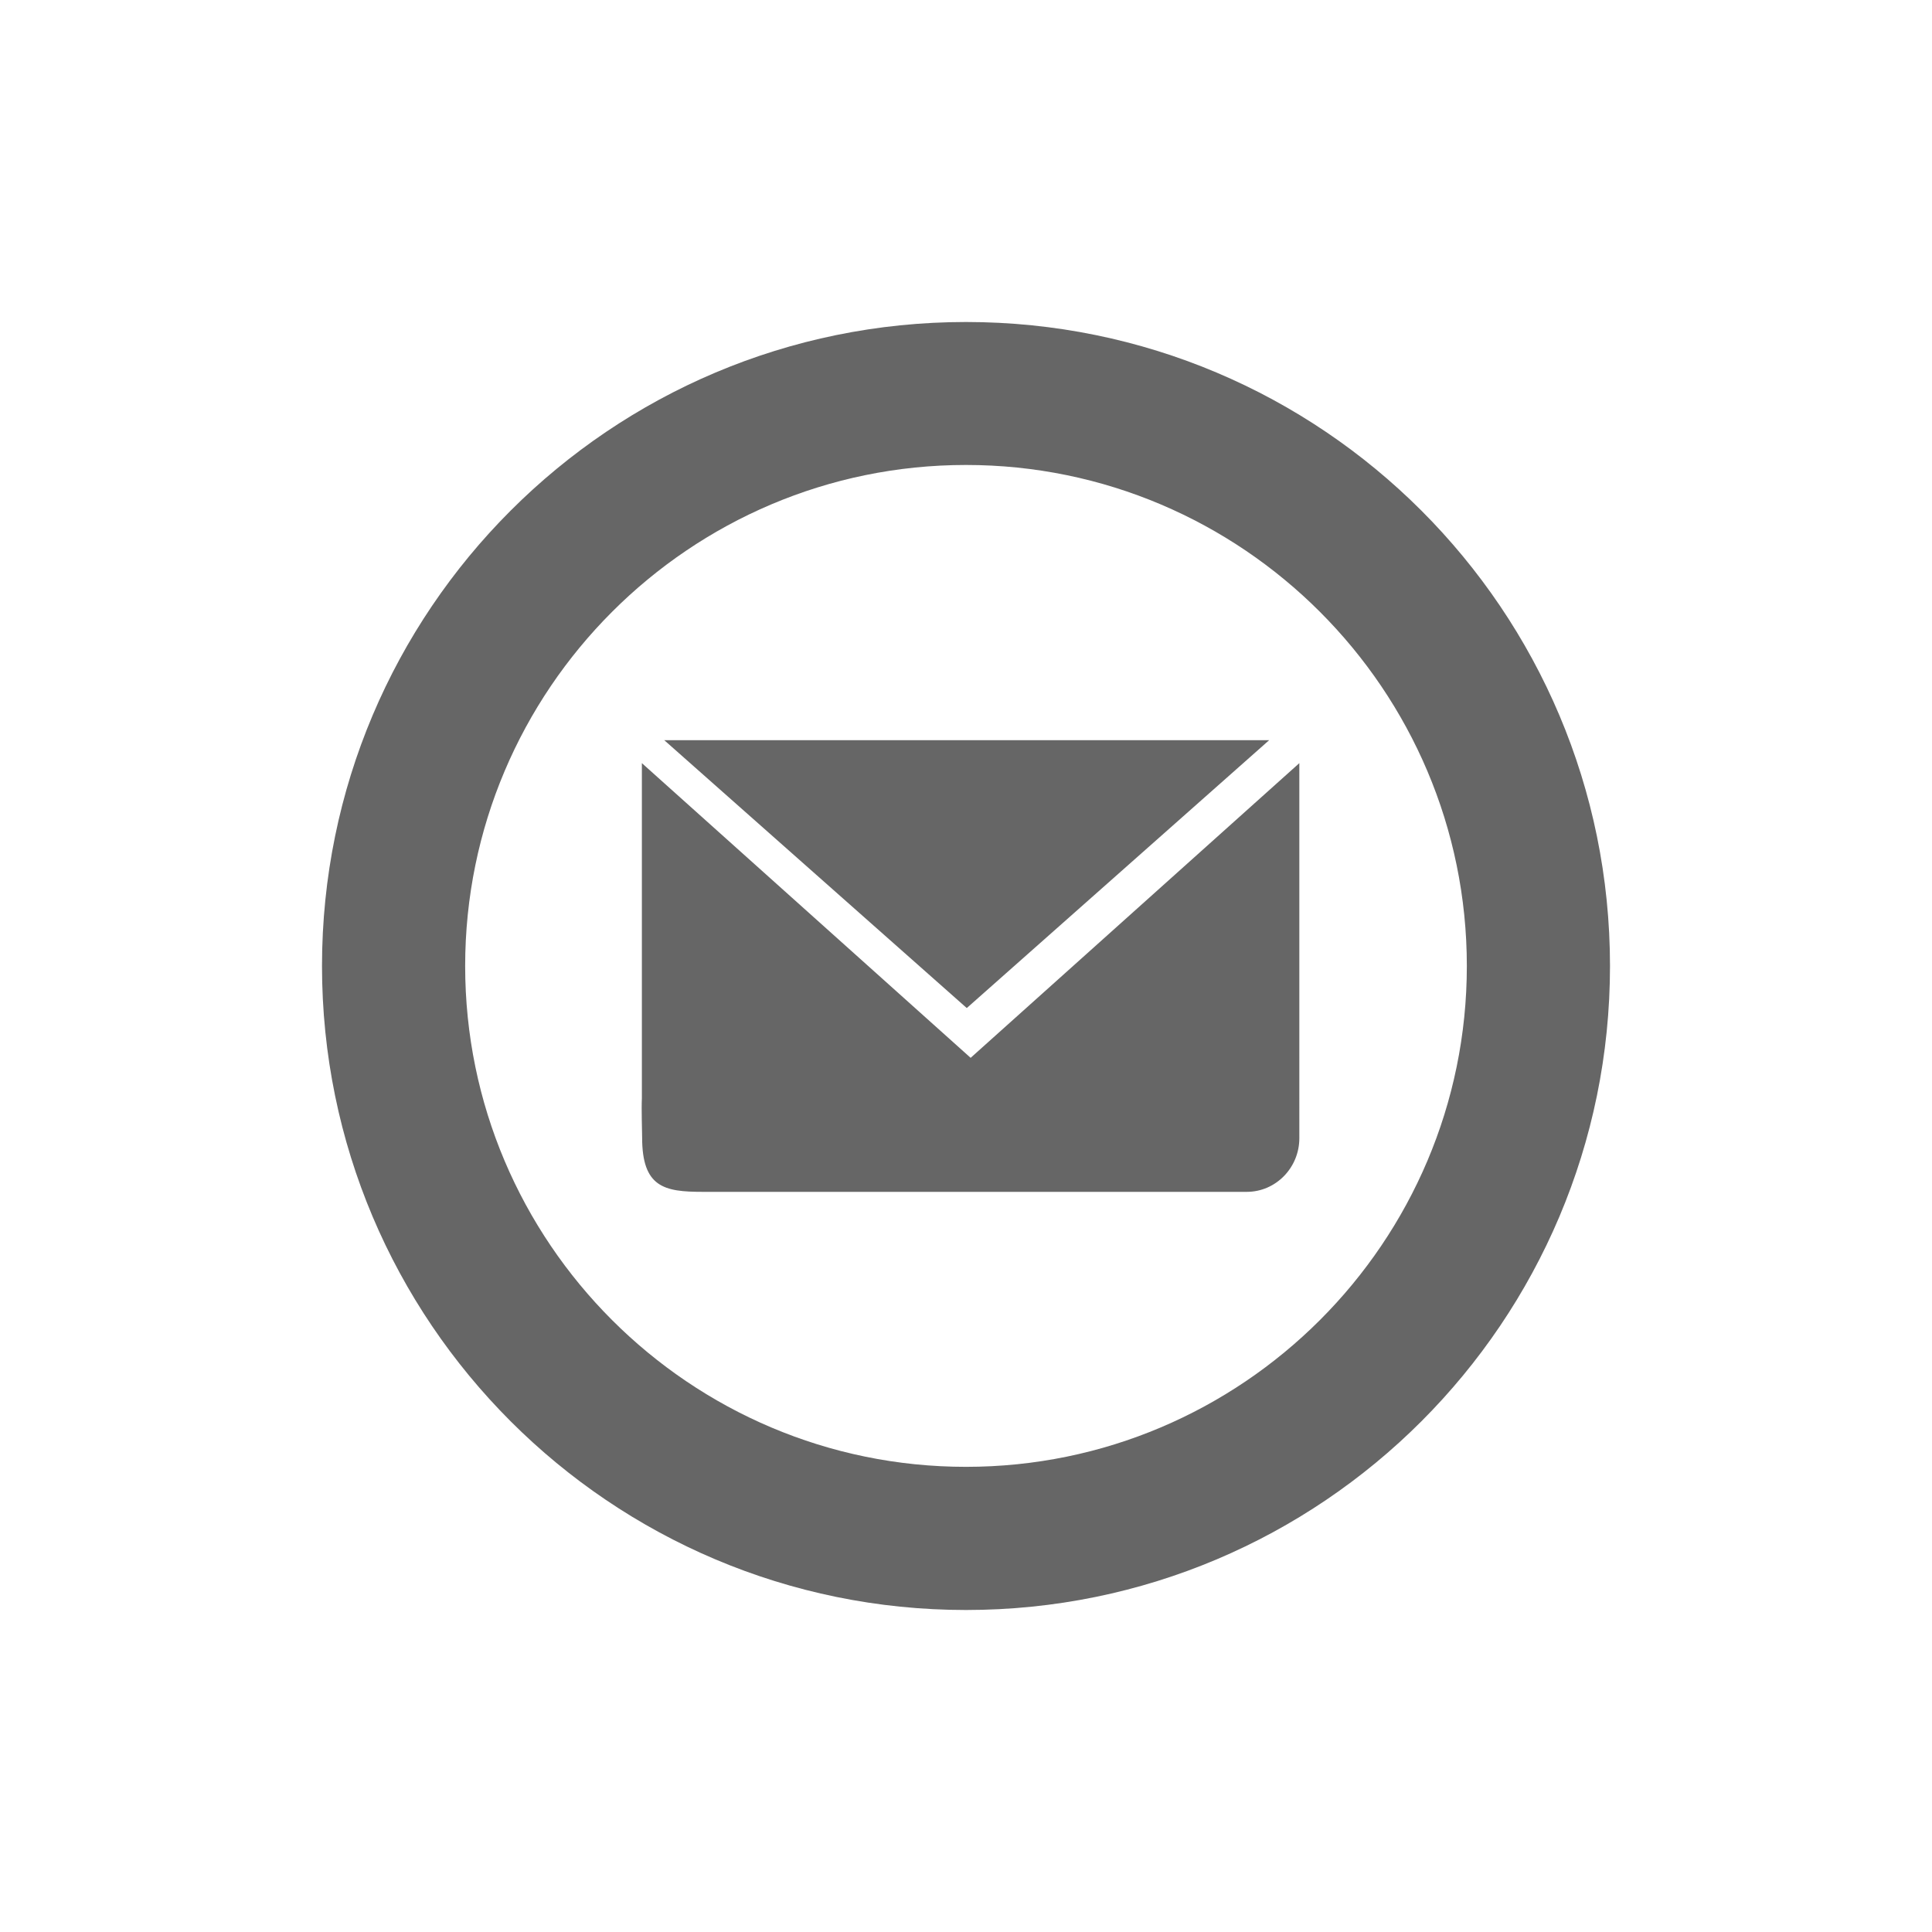
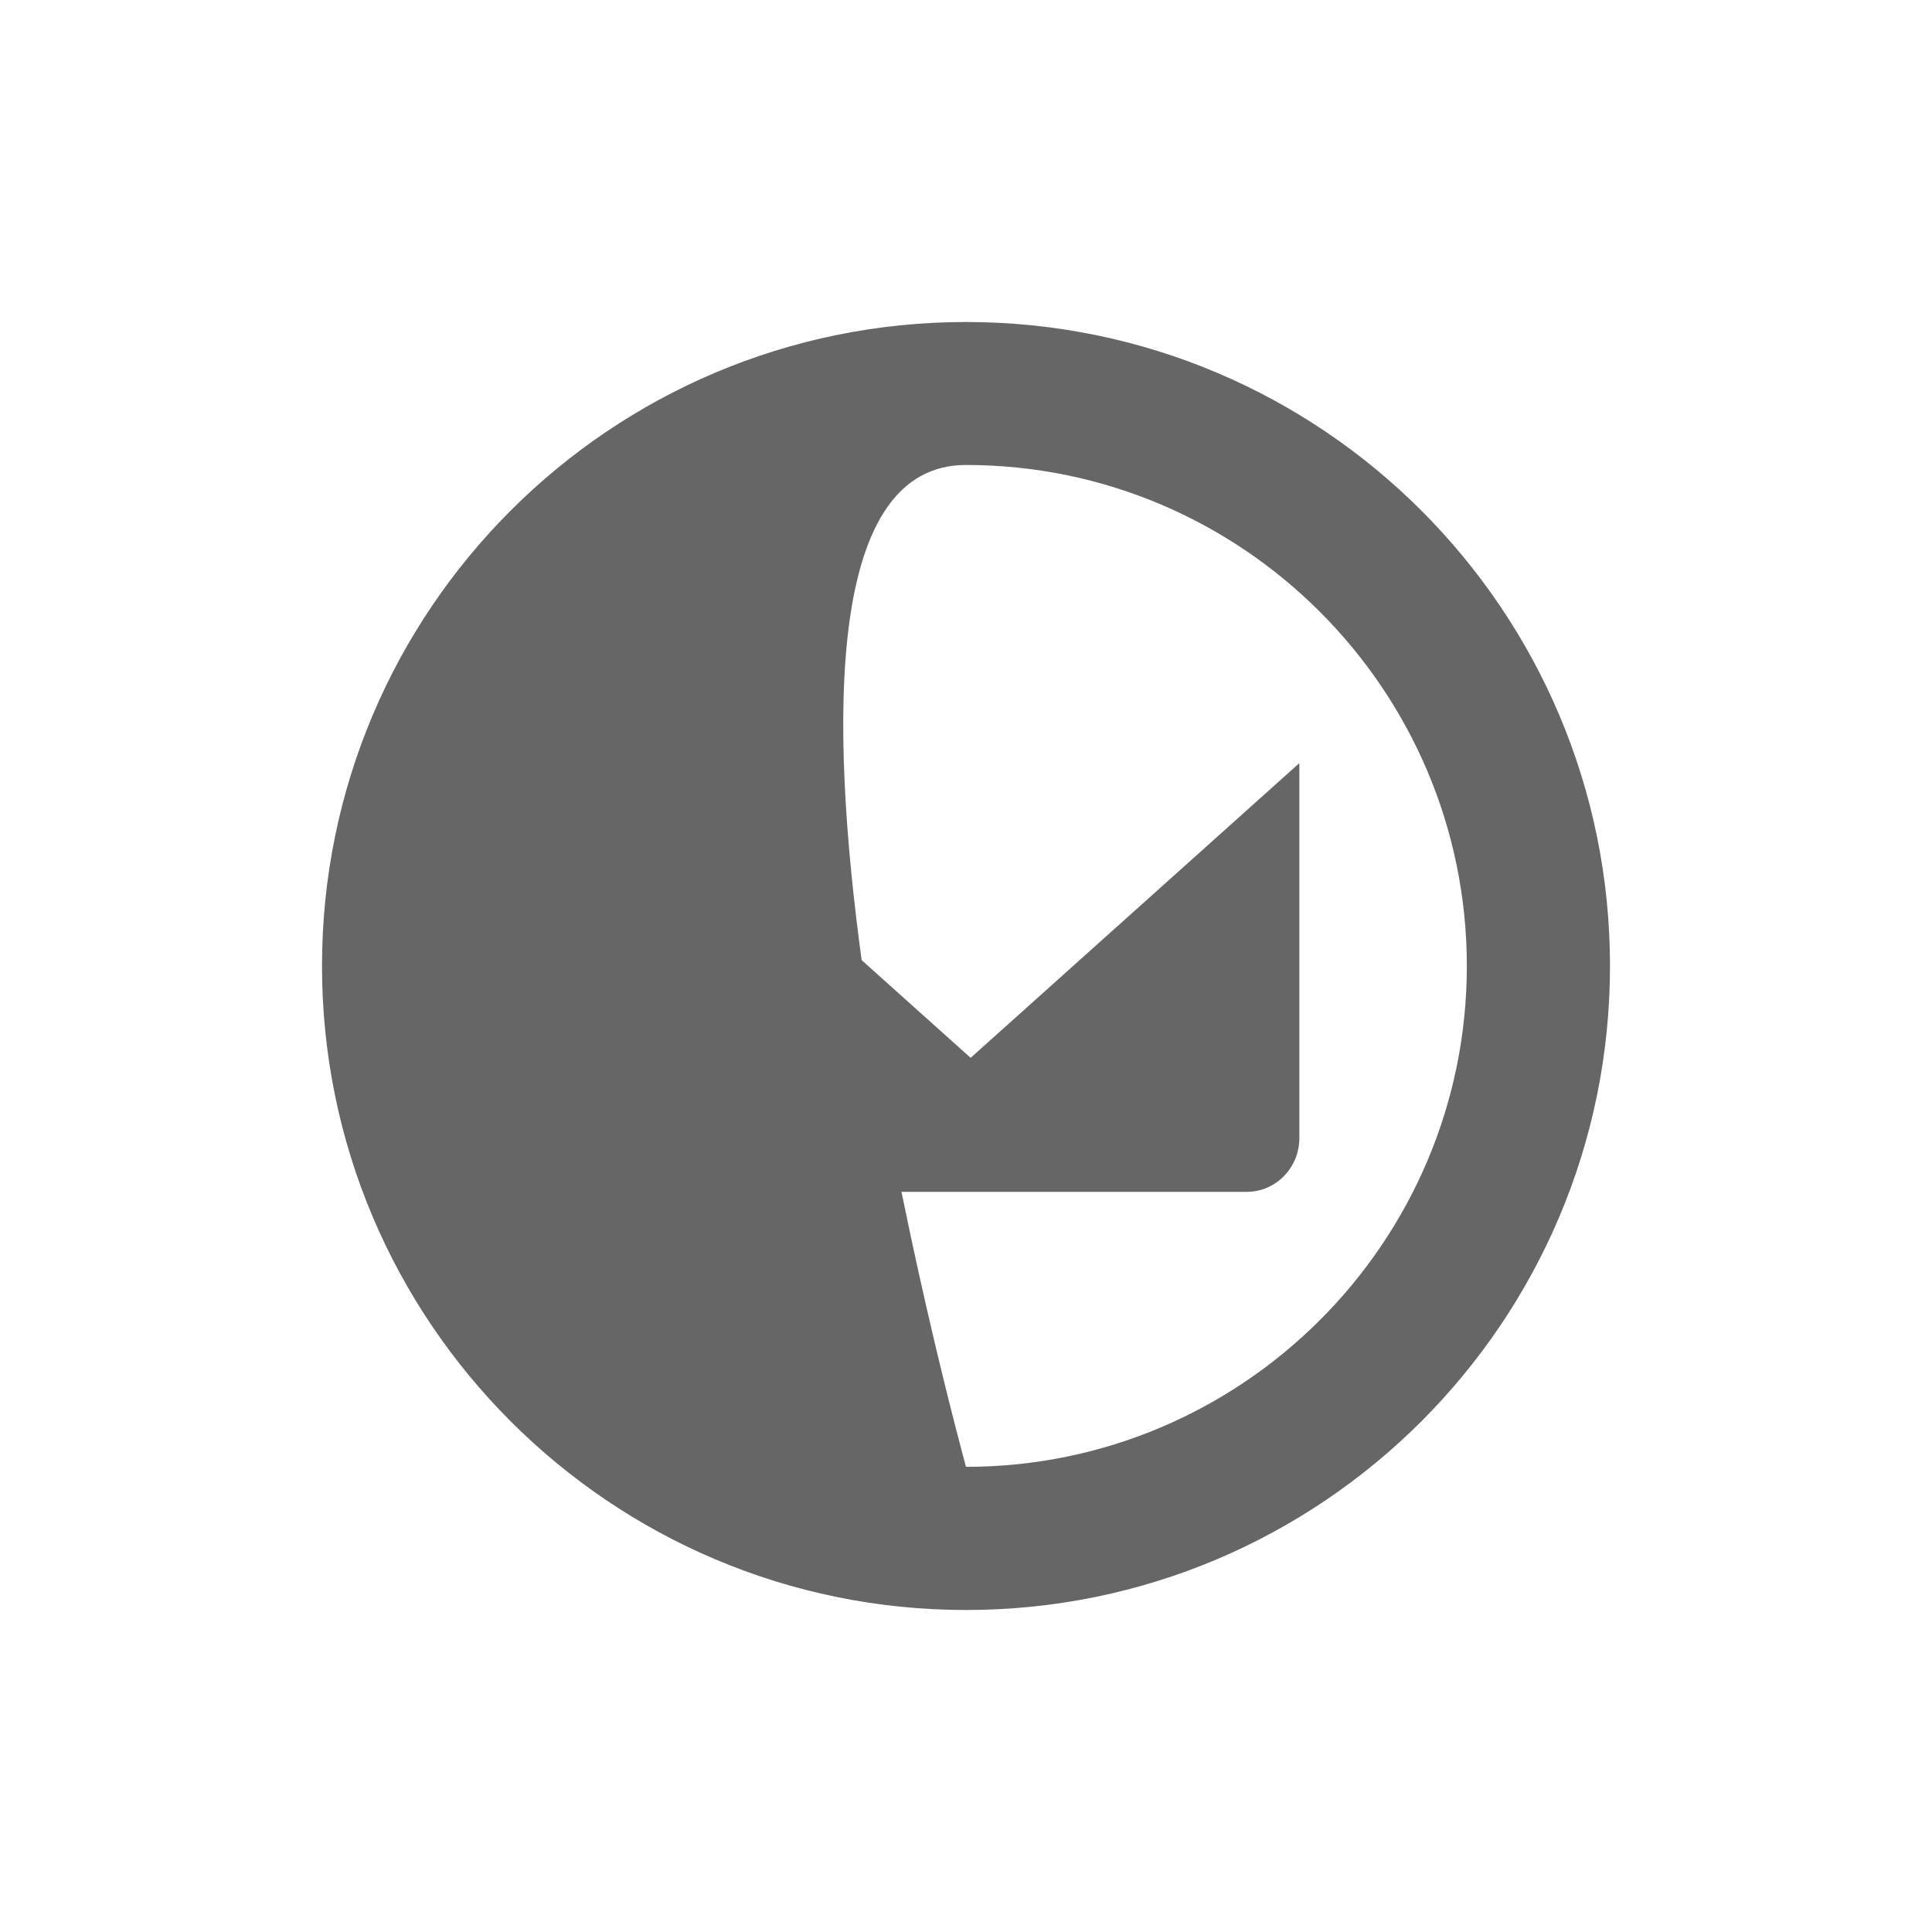
<svg xmlns="http://www.w3.org/2000/svg" version="1.1" id="Ebene_1" x="0px" y="0px" width="30px" height="30px" viewBox="0 0 30 30" enable-background="new 0 0 30 30" xml:space="preserve">
  <g>
-     <path fill="#666666" d="M15,5C9.479,5,5,9.476,5,15c0,5.521,4.479,10,10,10c5.523,0,10-4.479,10-10C25,9.476,20.523,5,15,5    M15,22.777c-4.289,0-7.777-3.488-7.777-7.777S10.711,7.22,15,7.22s7.777,3.491,7.777,7.78S19.289,22.777,15,22.777" />
+     <path fill="#666666" d="M15,5C9.479,5,5,9.476,5,15c0,5.521,4.479,10,10,10c5.523,0,10-4.479,10-10C25,9.476,20.523,5,15,5    M15,22.777S10.711,7.22,15,7.22s7.777,3.491,7.777,7.78S19.289,22.777,15,22.777" />
  </g>
  <g>
    <g>
-       <polygon fill="#666666" points="10.315,11.494 15.012,15.653 19.707,11.494   " />
      <g>
        <path fill="#666666" d="M15.072,16.426L9.967,11.85v5.206c-0.008,0.162,0.003,0.497,0.004,0.604     c-0.001,0.777,0.344,0.847,0.938,0.847h1.052h0.358h0.137h1.904h5c0.451,0,0.816-0.375,0.816-0.833V11.85L15.072,16.426z" />
      </g>
    </g>
  </g>
</svg>